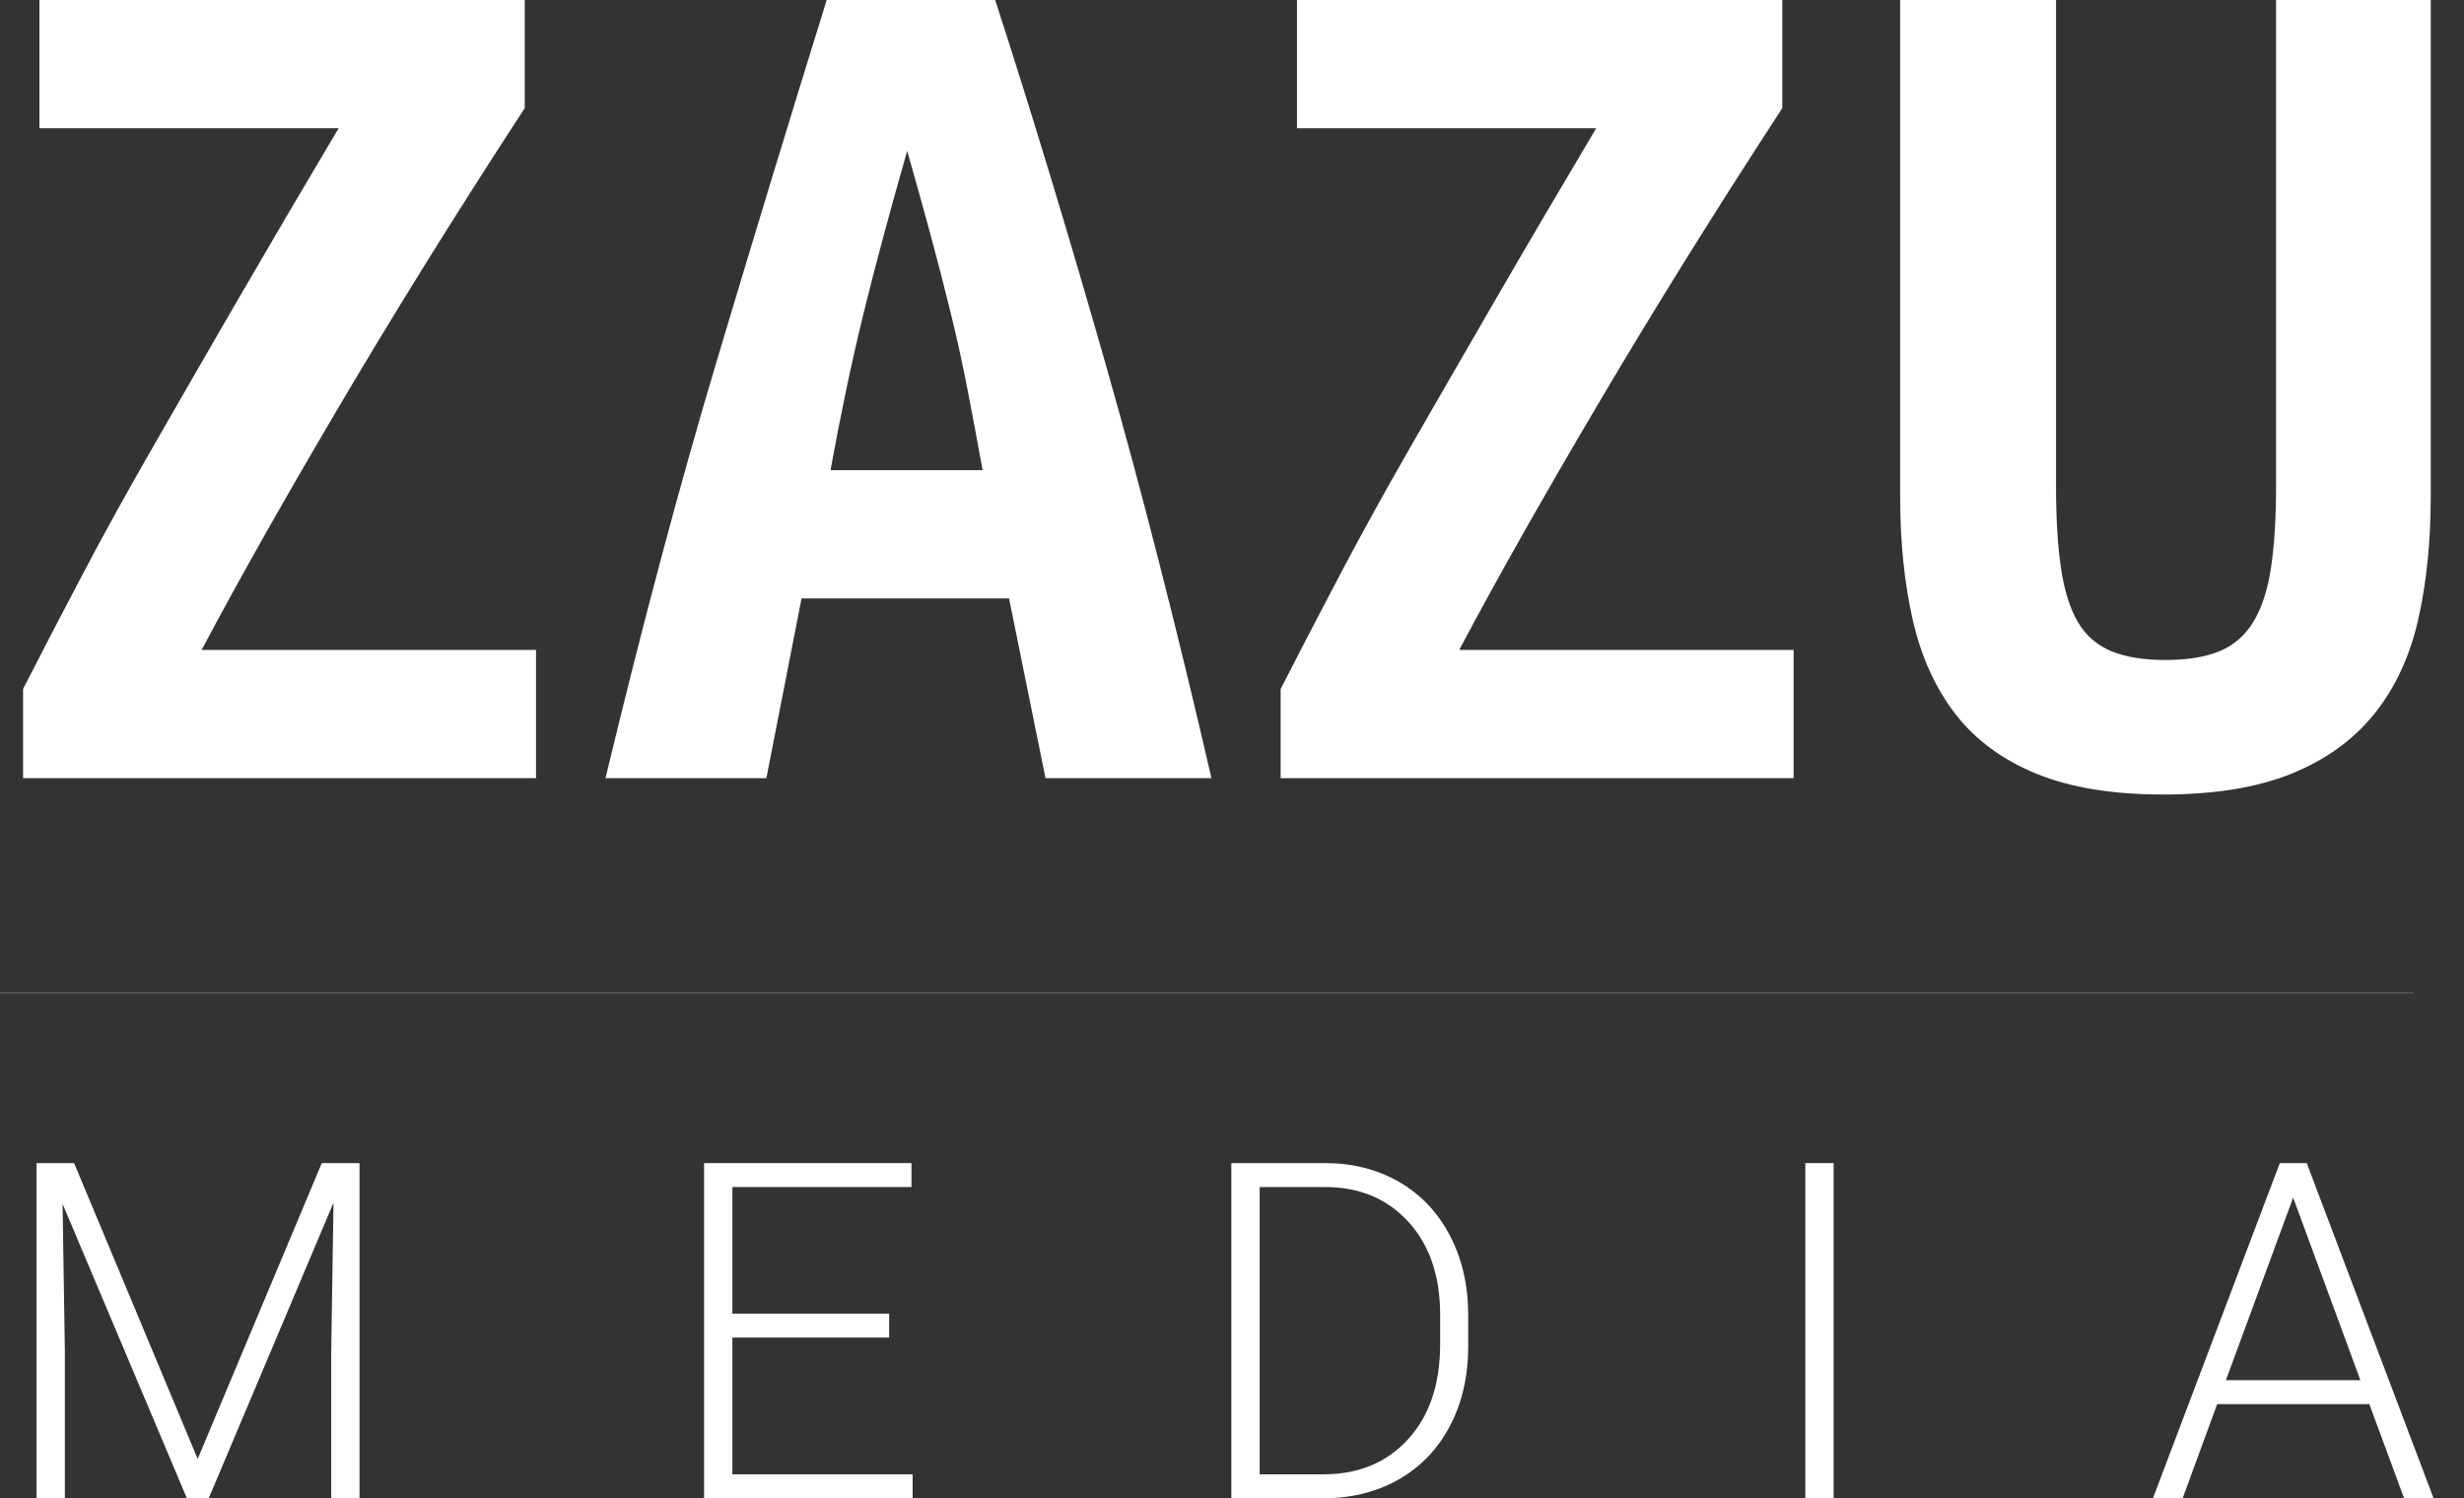
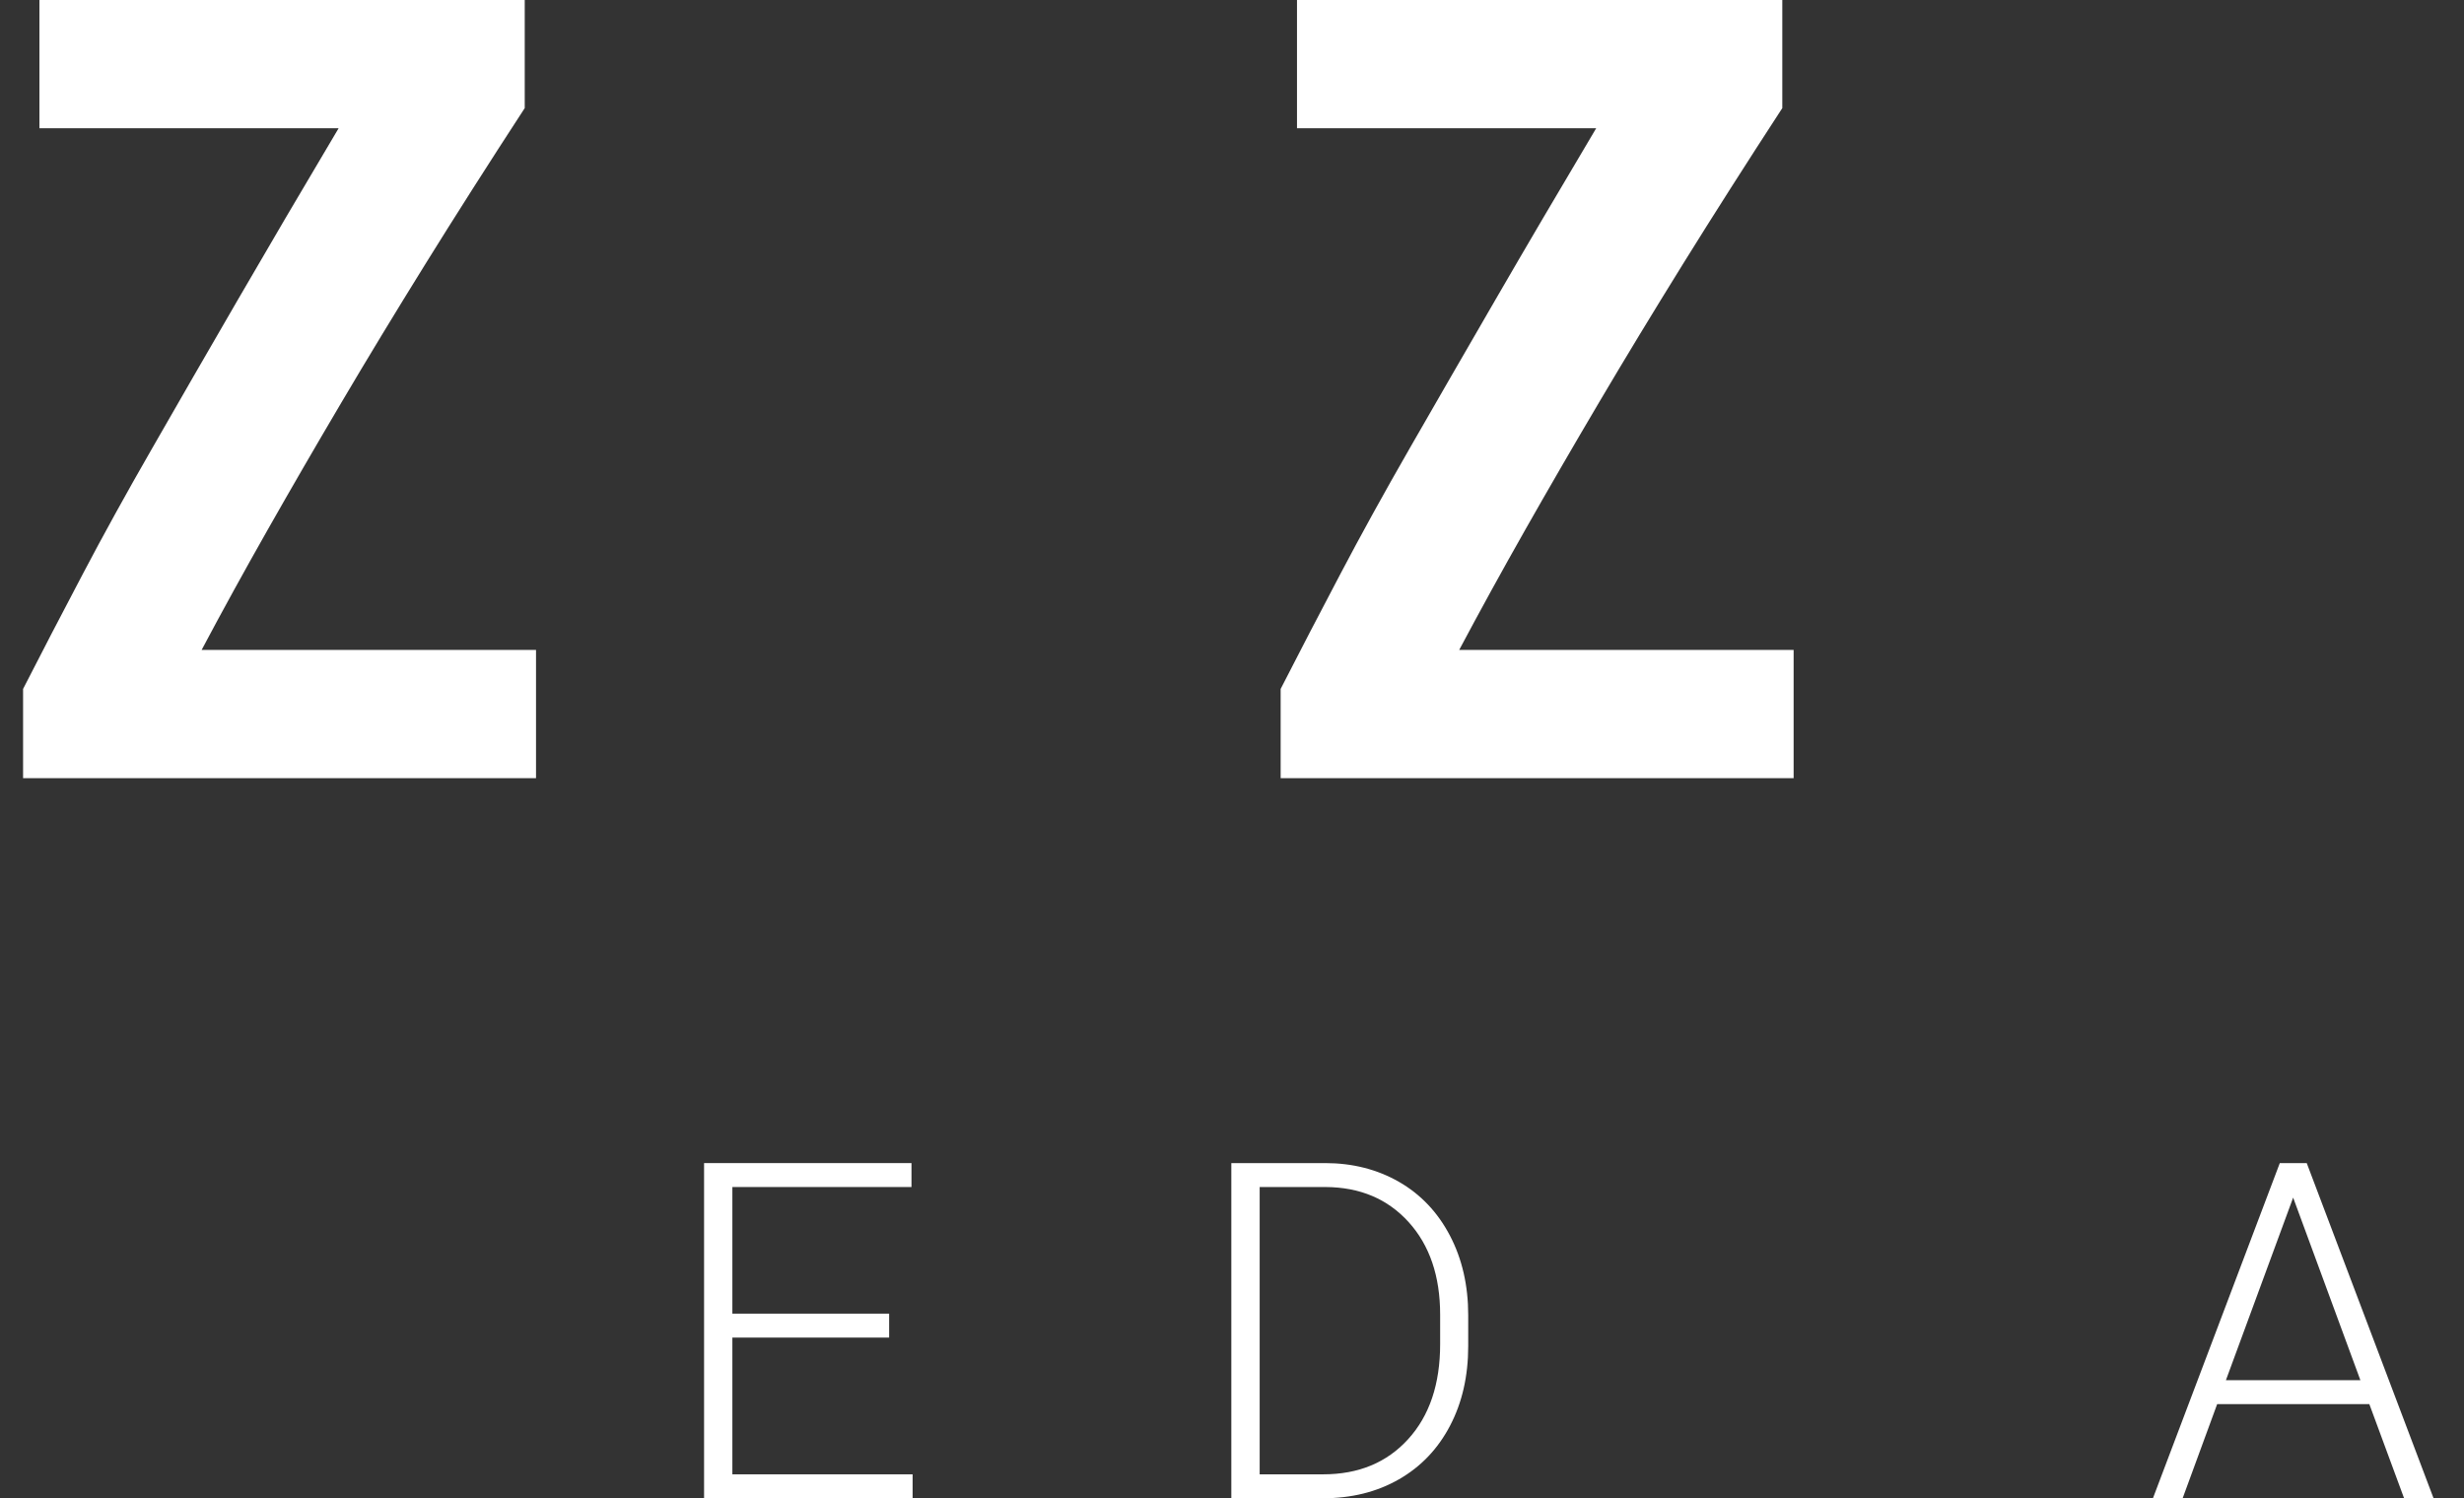
<svg xmlns="http://www.w3.org/2000/svg" width="74" height="45" viewBox="0 0 74 45" fill="none">
  <rect x="0" y="0" width="74" height="45" fill="#333333" stroke="none" />
  <path d="M15.759 3.247C14.676 4.909 13.682 6.47 12.776 7.929C11.869 9.39 11.026 10.78 10.246 12.102C9.466 13.423 8.729 14.695 8.037 15.915C7.344 17.137 6.683 18.338 6.055 19.521H16.098V23.373H0.693V20.692C1.246 19.61 1.838 18.471 2.468 17.275C3.096 16.079 3.801 14.801 4.583 13.442C5.362 12.083 6.211 10.61 7.131 9.024C8.05 7.438 9.062 5.715 10.17 3.851H1.184V0H15.759V3.247Z" fill="white" />
-   <path d="M27.245 4.531C26.993 5.412 26.761 6.249 26.547 7.042C26.332 7.835 26.131 8.615 25.942 9.383C25.754 10.151 25.578 10.925 25.414 11.705C25.25 12.486 25.093 13.291 24.942 14.122H29.511C29.36 13.291 29.209 12.486 29.058 11.705C28.907 10.925 28.737 10.151 28.548 9.383C28.36 8.615 28.158 7.835 27.944 7.042C27.73 6.249 27.497 5.412 27.245 4.531ZM31.399 23.373L30.304 17.973H24.073L23.016 23.373H18.184C19.291 18.766 20.411 14.569 21.544 10.78C22.677 6.992 23.771 3.398 24.828 0H29.888C30.996 3.424 32.098 7.055 33.192 10.893C34.288 14.732 35.35 18.892 36.383 23.373H31.399Z" fill="white" />
  <path d="M53.527 3.247C52.444 4.909 51.45 6.47 50.544 7.929C49.638 9.39 48.794 10.78 48.014 12.102C47.234 13.423 46.497 14.695 45.805 15.915C45.112 17.137 44.452 18.338 43.823 19.521H53.867V23.373H38.461V20.692C39.014 19.61 39.606 18.471 40.236 17.275C40.864 16.079 41.569 14.801 42.35 13.442C43.13 12.083 43.98 10.61 44.899 9.024C45.817 7.438 46.83 5.715 47.938 3.851H38.952V0H53.527V3.247Z" fill="white" />
-   <path d="M64.958 23.863C63.447 23.863 62.183 23.656 61.163 23.241C60.144 22.825 59.332 22.227 58.727 21.447C58.124 20.667 57.695 19.723 57.444 18.615C57.192 17.508 57.066 16.274 57.066 14.915V0H61.748V14.613C61.748 15.594 61.799 16.419 61.9 17.086C62 17.753 62.17 18.288 62.409 18.691C62.648 19.093 62.981 19.383 63.41 19.559C63.838 19.735 64.379 19.823 65.034 19.823C65.688 19.823 66.229 19.735 66.657 19.559C67.084 19.383 67.425 19.087 67.677 18.672C67.928 18.256 68.104 17.715 68.205 17.048C68.305 16.381 68.356 15.557 68.356 14.575V0H73.001V14.915C73.001 16.274 72.874 17.508 72.623 18.615C72.371 19.723 71.93 20.667 71.302 21.447C70.672 22.227 69.841 22.825 68.809 23.241C67.777 23.656 66.493 23.863 64.958 23.863Z" fill="white" />
-   <path d="M2.225 34.933L5.937 43.818L9.664 34.933H10.797V44.999H9.947V40.616L10.016 36.123L6.269 44.999H5.612L1.879 36.157L1.948 40.589V44.999H1.098V34.933H2.225Z" fill="white" />
  <path d="M26.703 40.174H21.995V44.281H27.408V45H21.145V34.933H27.374V35.652H21.995V39.455H26.703V40.174Z" fill="white" />
  <path d="M37.831 35.652V44.281H39.739C40.799 44.281 41.65 43.929 42.29 43.225C42.931 42.522 43.251 41.57 43.251 40.371V39.485C43.251 38.328 42.935 37.4 42.304 36.704C41.673 36.008 40.841 35.657 39.808 35.652H37.831ZM36.98 45V34.933H39.794C40.62 34.933 41.359 35.121 42.014 35.496C42.668 35.872 43.178 36.41 43.545 37.111C43.912 37.812 44.094 38.609 44.094 39.503V40.43C44.094 41.328 43.913 42.126 43.548 42.822C43.184 43.518 42.671 44.055 42.01 44.433C41.349 44.811 40.589 45 39.732 45H36.98Z" fill="white" />
-   <path d="M54.218 34.933H55.068V44.999H54.218V34.933Z" fill="white" />
  <path d="M66.85 41.453H70.888L68.869 35.97L66.85 41.453ZM71.157 42.172H66.587L65.55 45H64.658L68.468 34.933H69.277L73.086 45H72.201L71.157 42.172Z" fill="white" />
-   <path d="M-0.287 29.811H72.492" stroke="white" stroke-width="0.007" stroke-miterlimit="10" />
</svg>